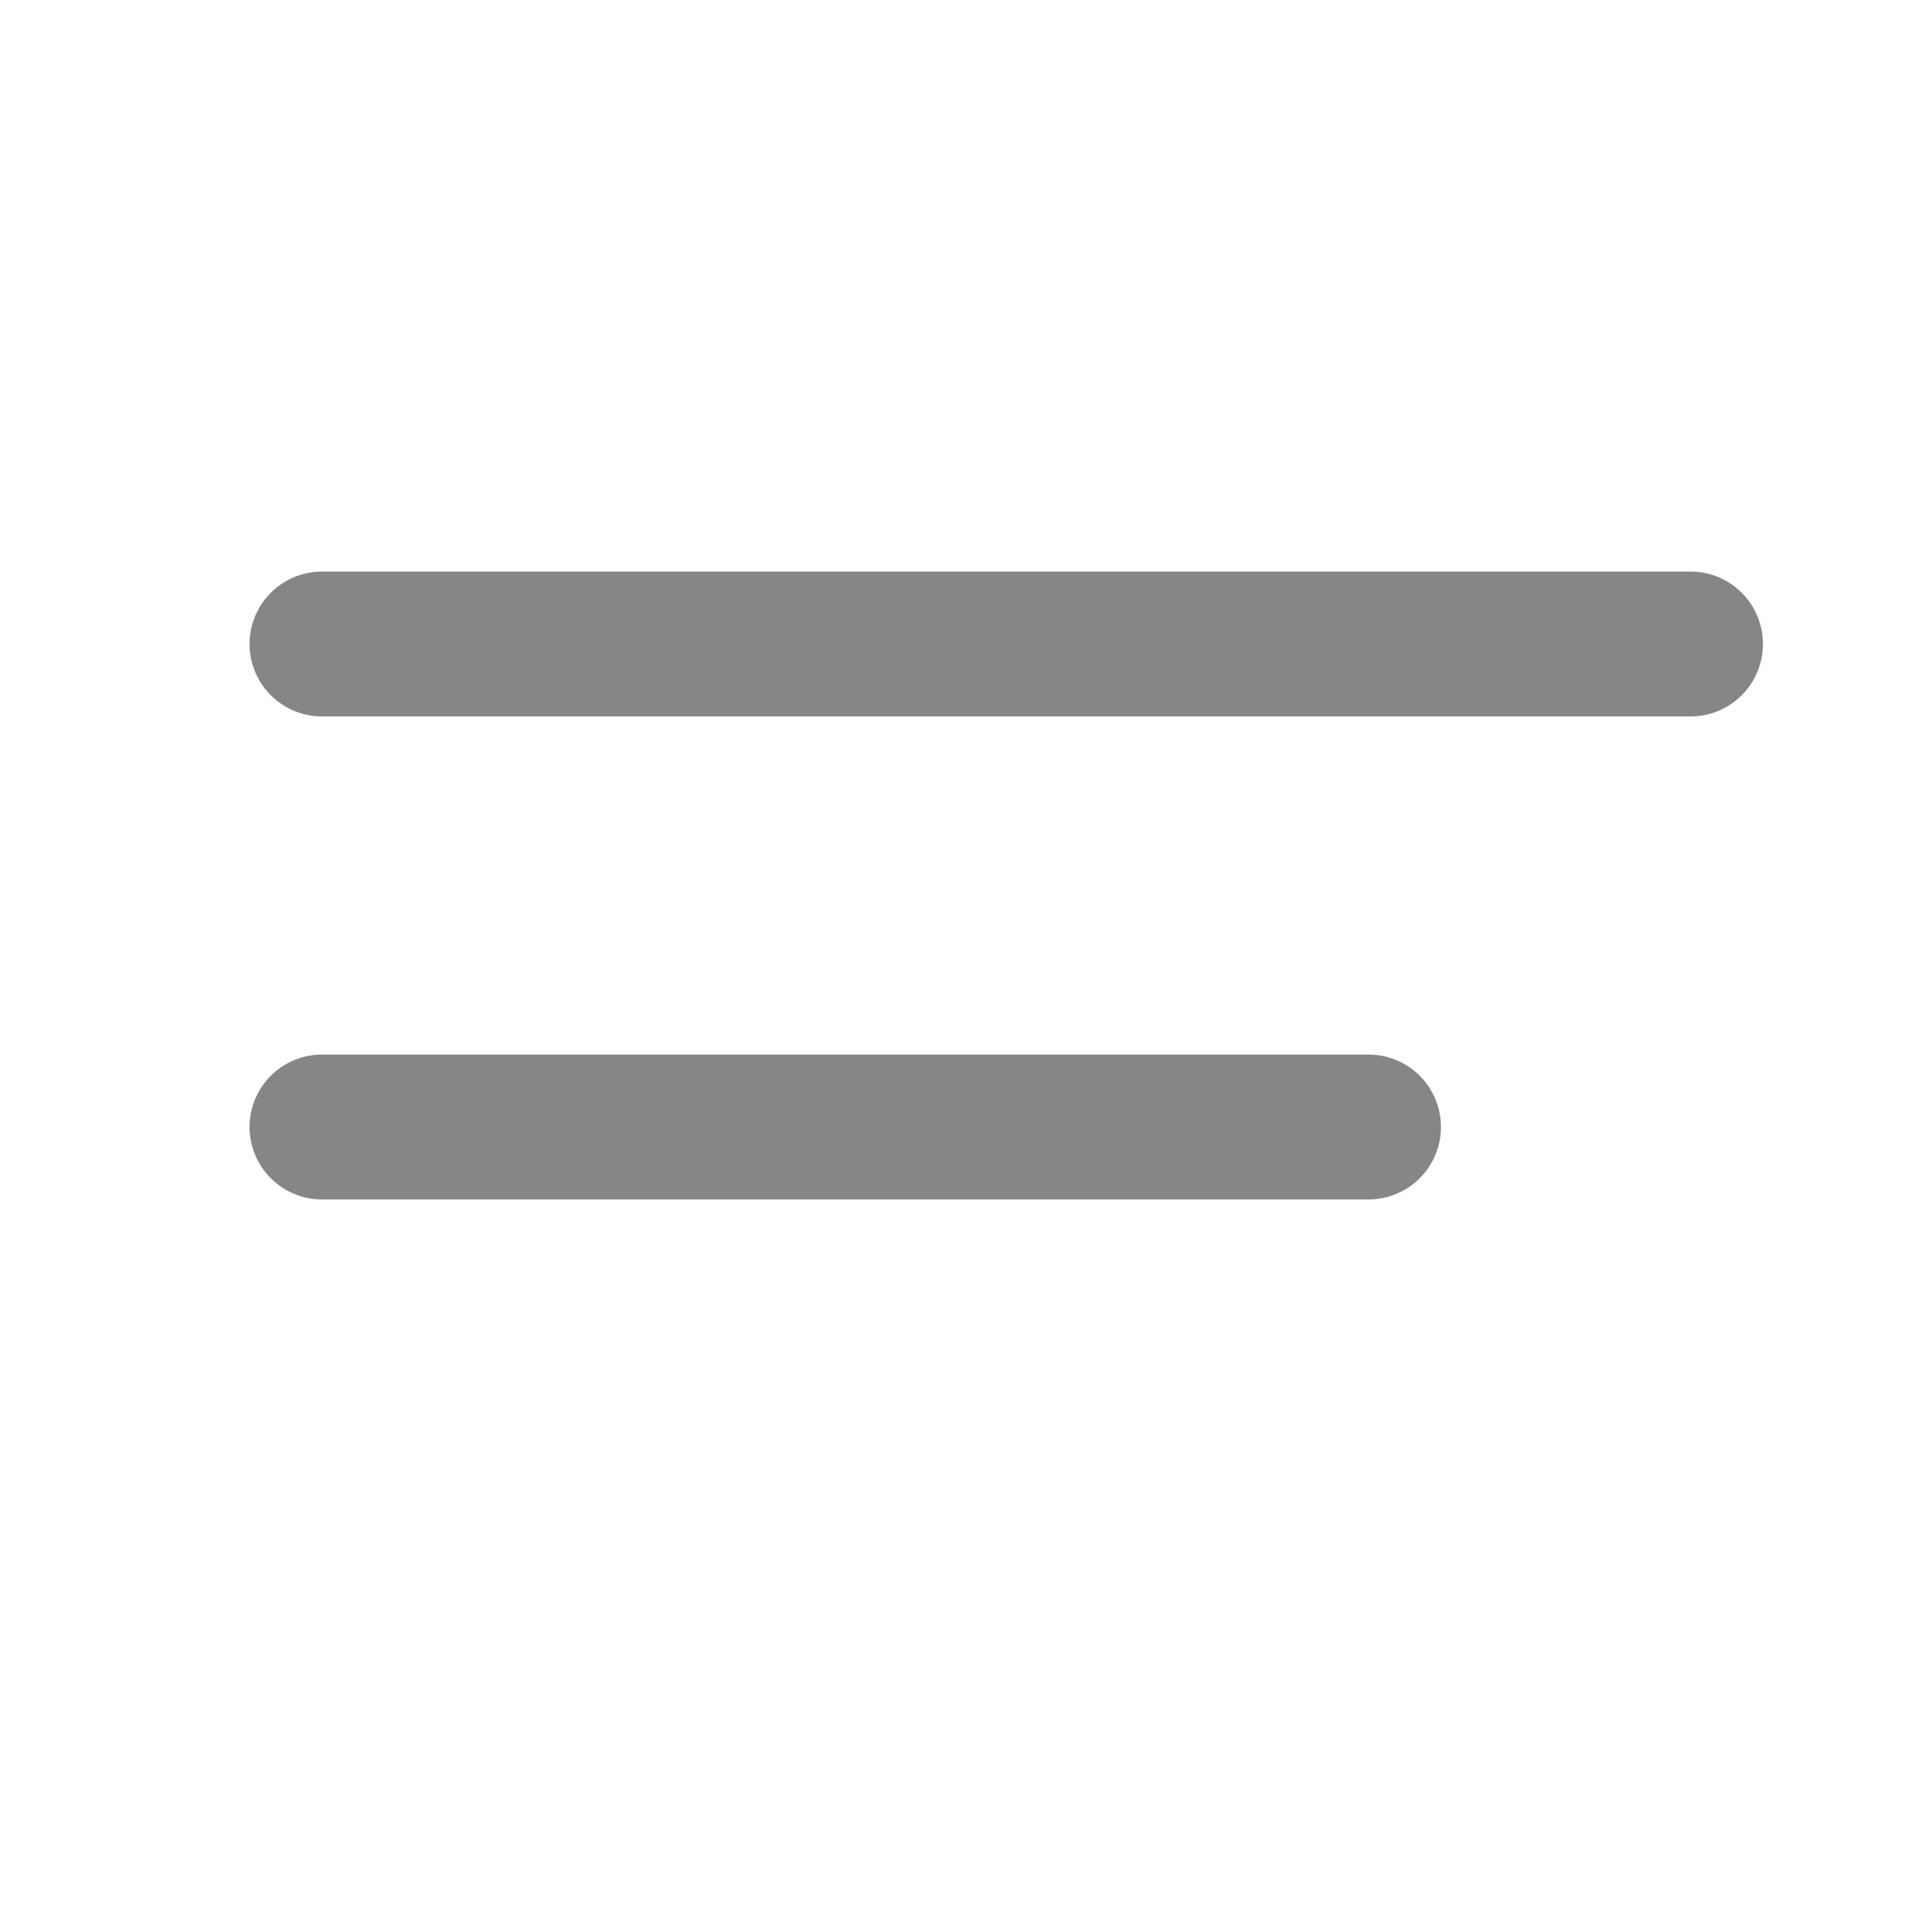
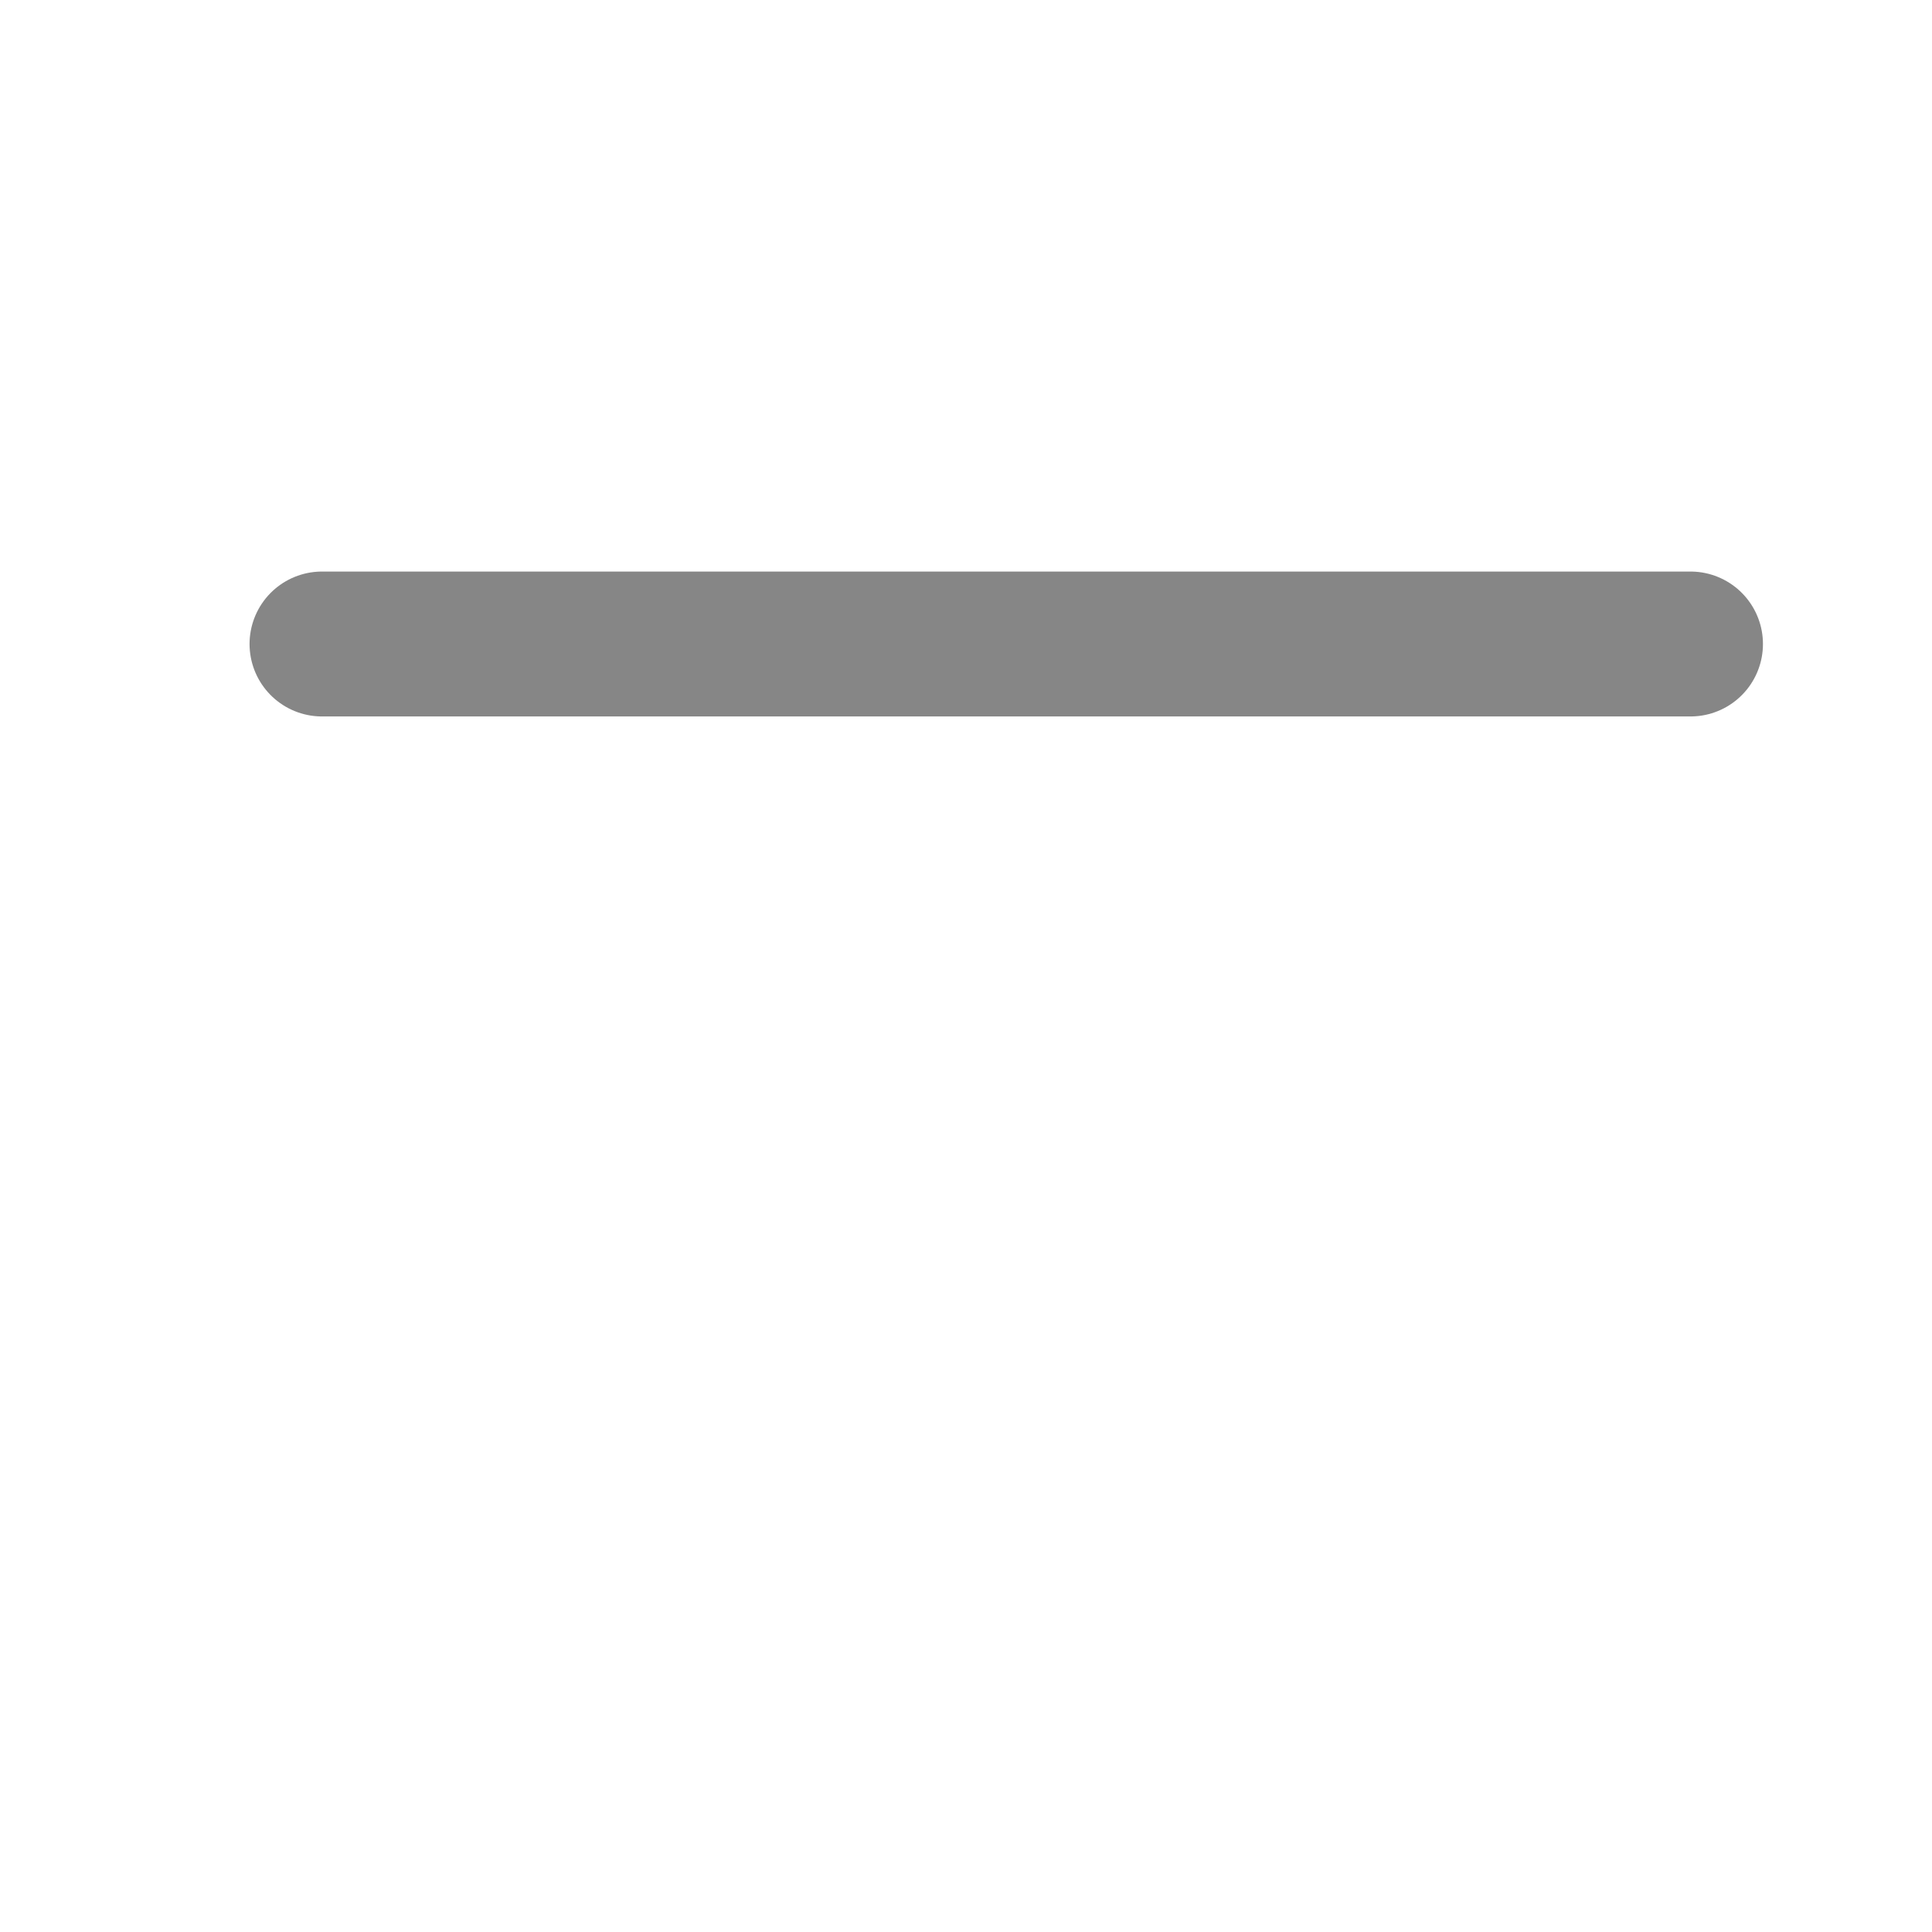
<svg xmlns="http://www.w3.org/2000/svg" width="24" height="24" viewBox="0 0 24 24" fill="none">
-   <path d="M4 14H17" stroke="#868686" stroke-width="1.8" stroke-linecap="round" stroke-linejoin="round" />
  <path d="M4 8H21" stroke="#868686" stroke-width="1.8" stroke-linecap="round" stroke-linejoin="round" />
</svg>